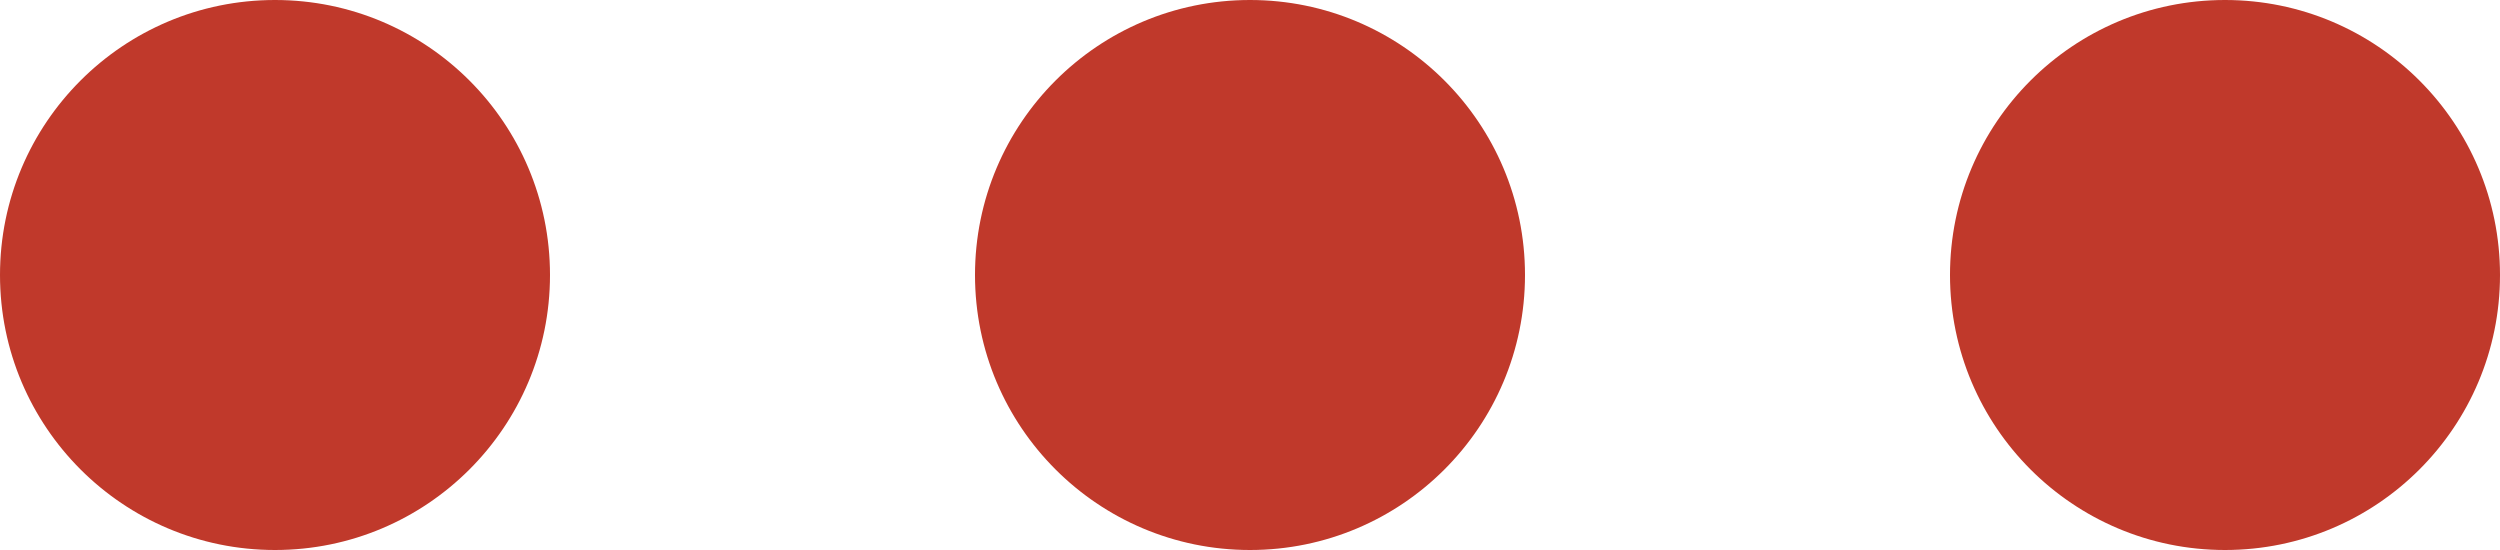
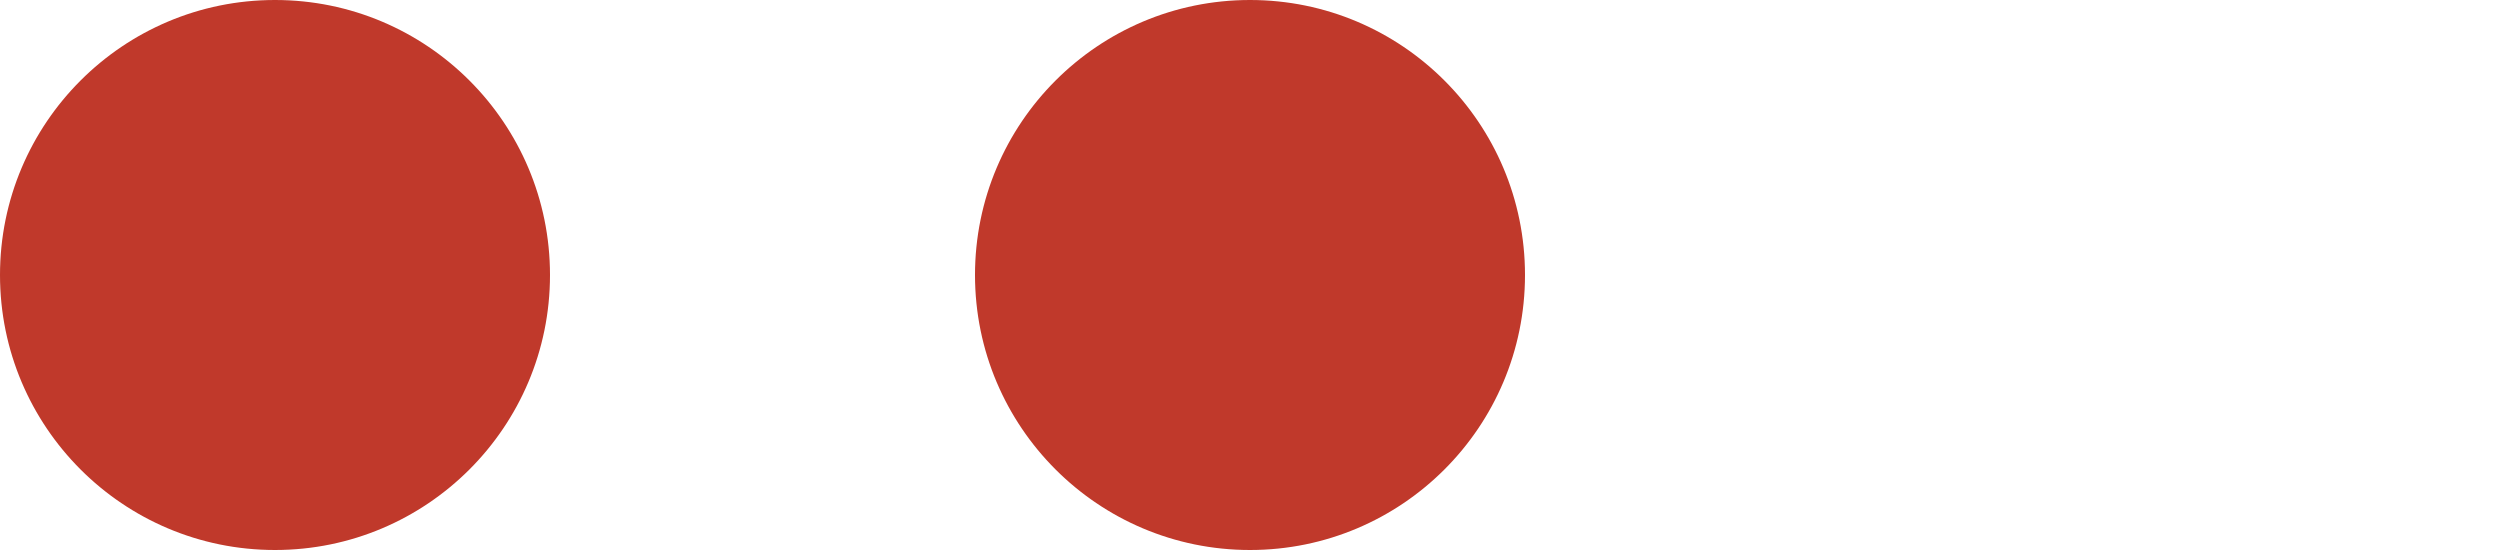
<svg xmlns="http://www.w3.org/2000/svg" width="100" height="22" viewBox="0 0 100 22">
  <g id="Groupe_39" data-name="Groupe 39" transform="translate(-699.249 -1949.166)">
    <circle id="Ellipse_1" data-name="Ellipse 1" cx="11" cy="11" r="11" transform="translate(699.249 1949.166)" fill="#c0392b" />
    <circle id="Ellipse_2" data-name="Ellipse 2" cx="11" cy="11" r="11" transform="translate(738.249 1949.166)" fill="#c0392b" />
-     <circle id="Ellipse_3" data-name="Ellipse 3" cx="11" cy="11" r="11" transform="translate(777.249 1949.166)" fill="#c0392b" />
  </g>
</svg>